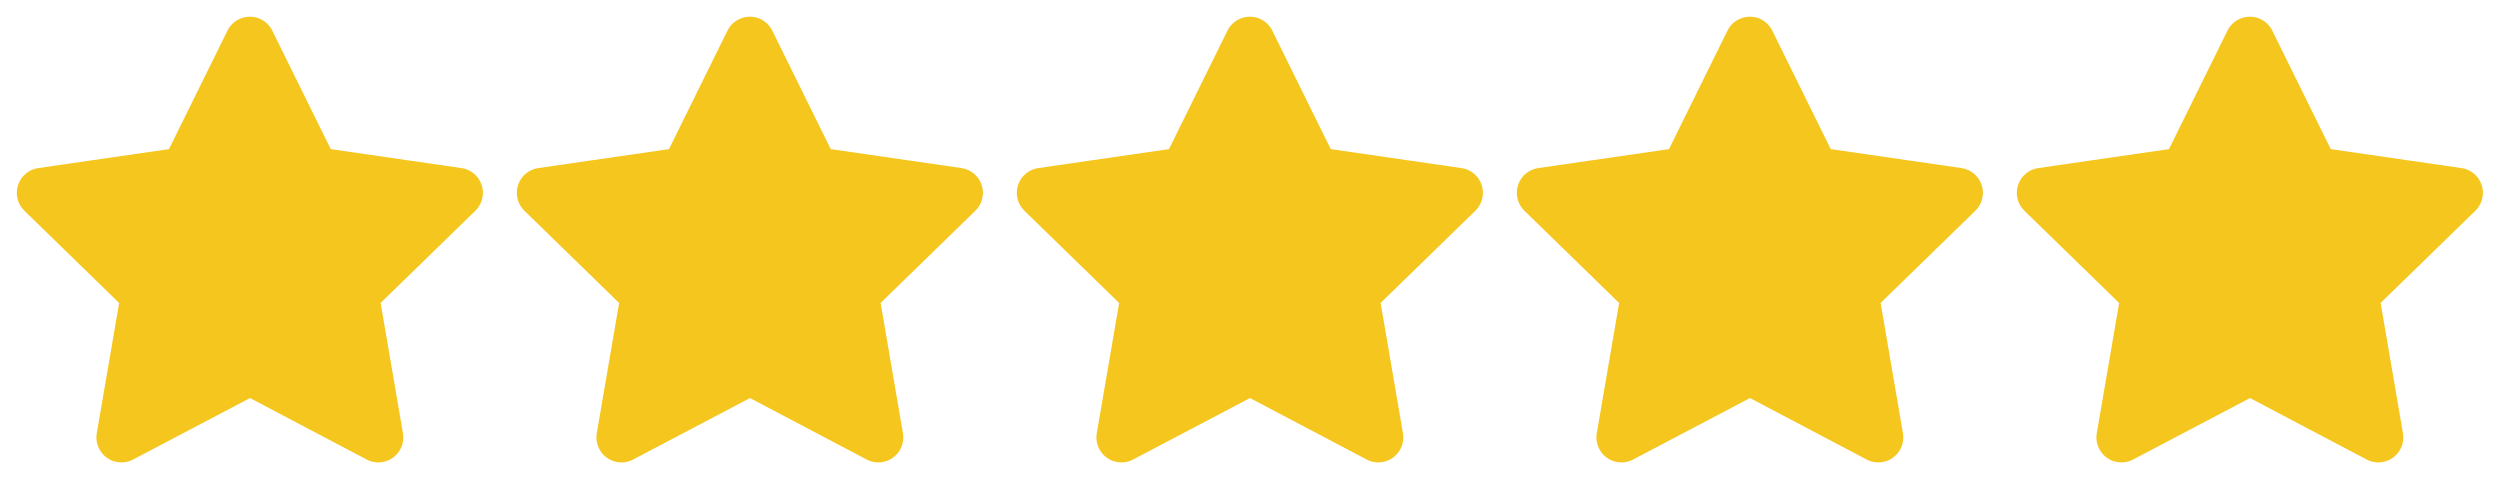
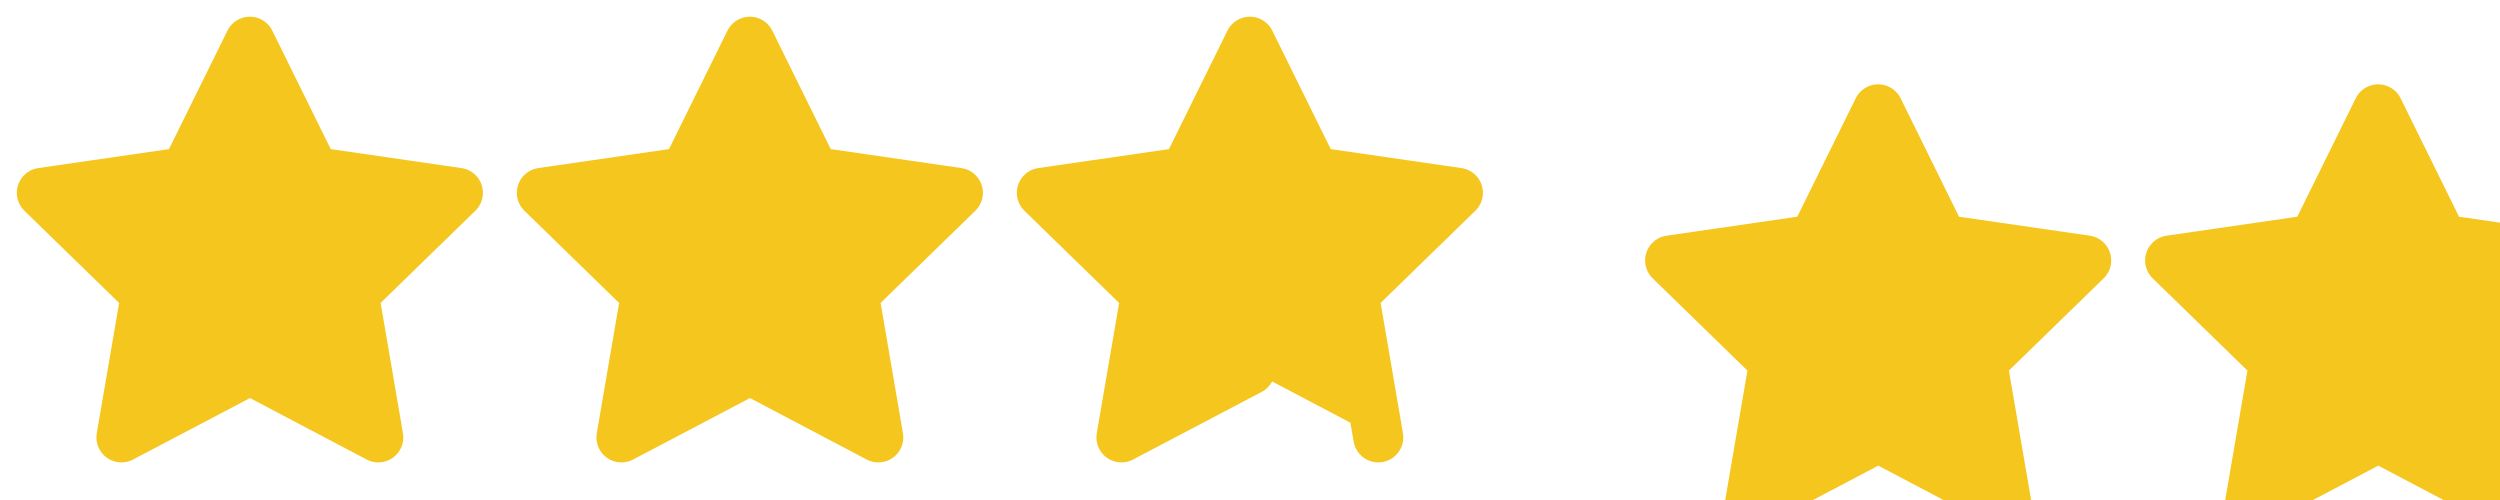
<svg xmlns="http://www.w3.org/2000/svg" width="100" height="20" fill="none">
-   <path fill="#F5C61D" fill-rule="evenodd" stroke="#F5C61D" stroke-linecap="round" stroke-linejoin="round" stroke-width="2" d="m10 14.792-5.143 2.704.983-5.727-4.167-4.056 5.75-.834 2.572-5.21 2.571 5.21 5.75.834-4.166 4.055.982 5.728zm20 0-5.143 2.704.983-5.727-4.167-4.056 5.75-.834 2.572-5.21 2.571 5.21 5.75.834-4.166 4.055.982 5.728zm20 0-5.143 2.704.983-5.727-4.167-4.056 5.75-.834 2.572-5.21 2.571 5.21 5.75.834-4.166 4.055.982 5.728zm20 0-5.143 2.704.983-5.727-4.167-4.056 5.75-.834 2.572-5.21 2.571 5.21 5.75.834-4.166 4.055.982 5.728zm20 0-5.143 2.704.983-5.727-4.167-4.056 5.75-.834 2.572-5.21 2.571 5.21 5.75.834-4.166 4.055.982 5.728z" clip-rule="evenodd" />
+   <path fill="#F5C61D" fill-rule="evenodd" stroke="#F5C61D" stroke-linecap="round" stroke-linejoin="round" stroke-width="2" d="m10 14.792-5.143 2.704.983-5.727-4.167-4.056 5.75-.834 2.572-5.21 2.571 5.21 5.75.834-4.166 4.055.982 5.728zm20 0-5.143 2.704.983-5.727-4.167-4.056 5.75-.834 2.572-5.21 2.571 5.21 5.75.834-4.166 4.055.982 5.728zm20 0-5.143 2.704.983-5.727-4.167-4.056 5.75-.834 2.572-5.21 2.571 5.21 5.75.834-4.166 4.055.982 5.728m20 0-5.143 2.704.983-5.727-4.167-4.056 5.75-.834 2.572-5.21 2.571 5.21 5.75.834-4.166 4.055.982 5.728zm20 0-5.143 2.704.983-5.727-4.167-4.056 5.75-.834 2.572-5.21 2.571 5.21 5.75.834-4.166 4.055.982 5.728z" clip-rule="evenodd" />
</svg>